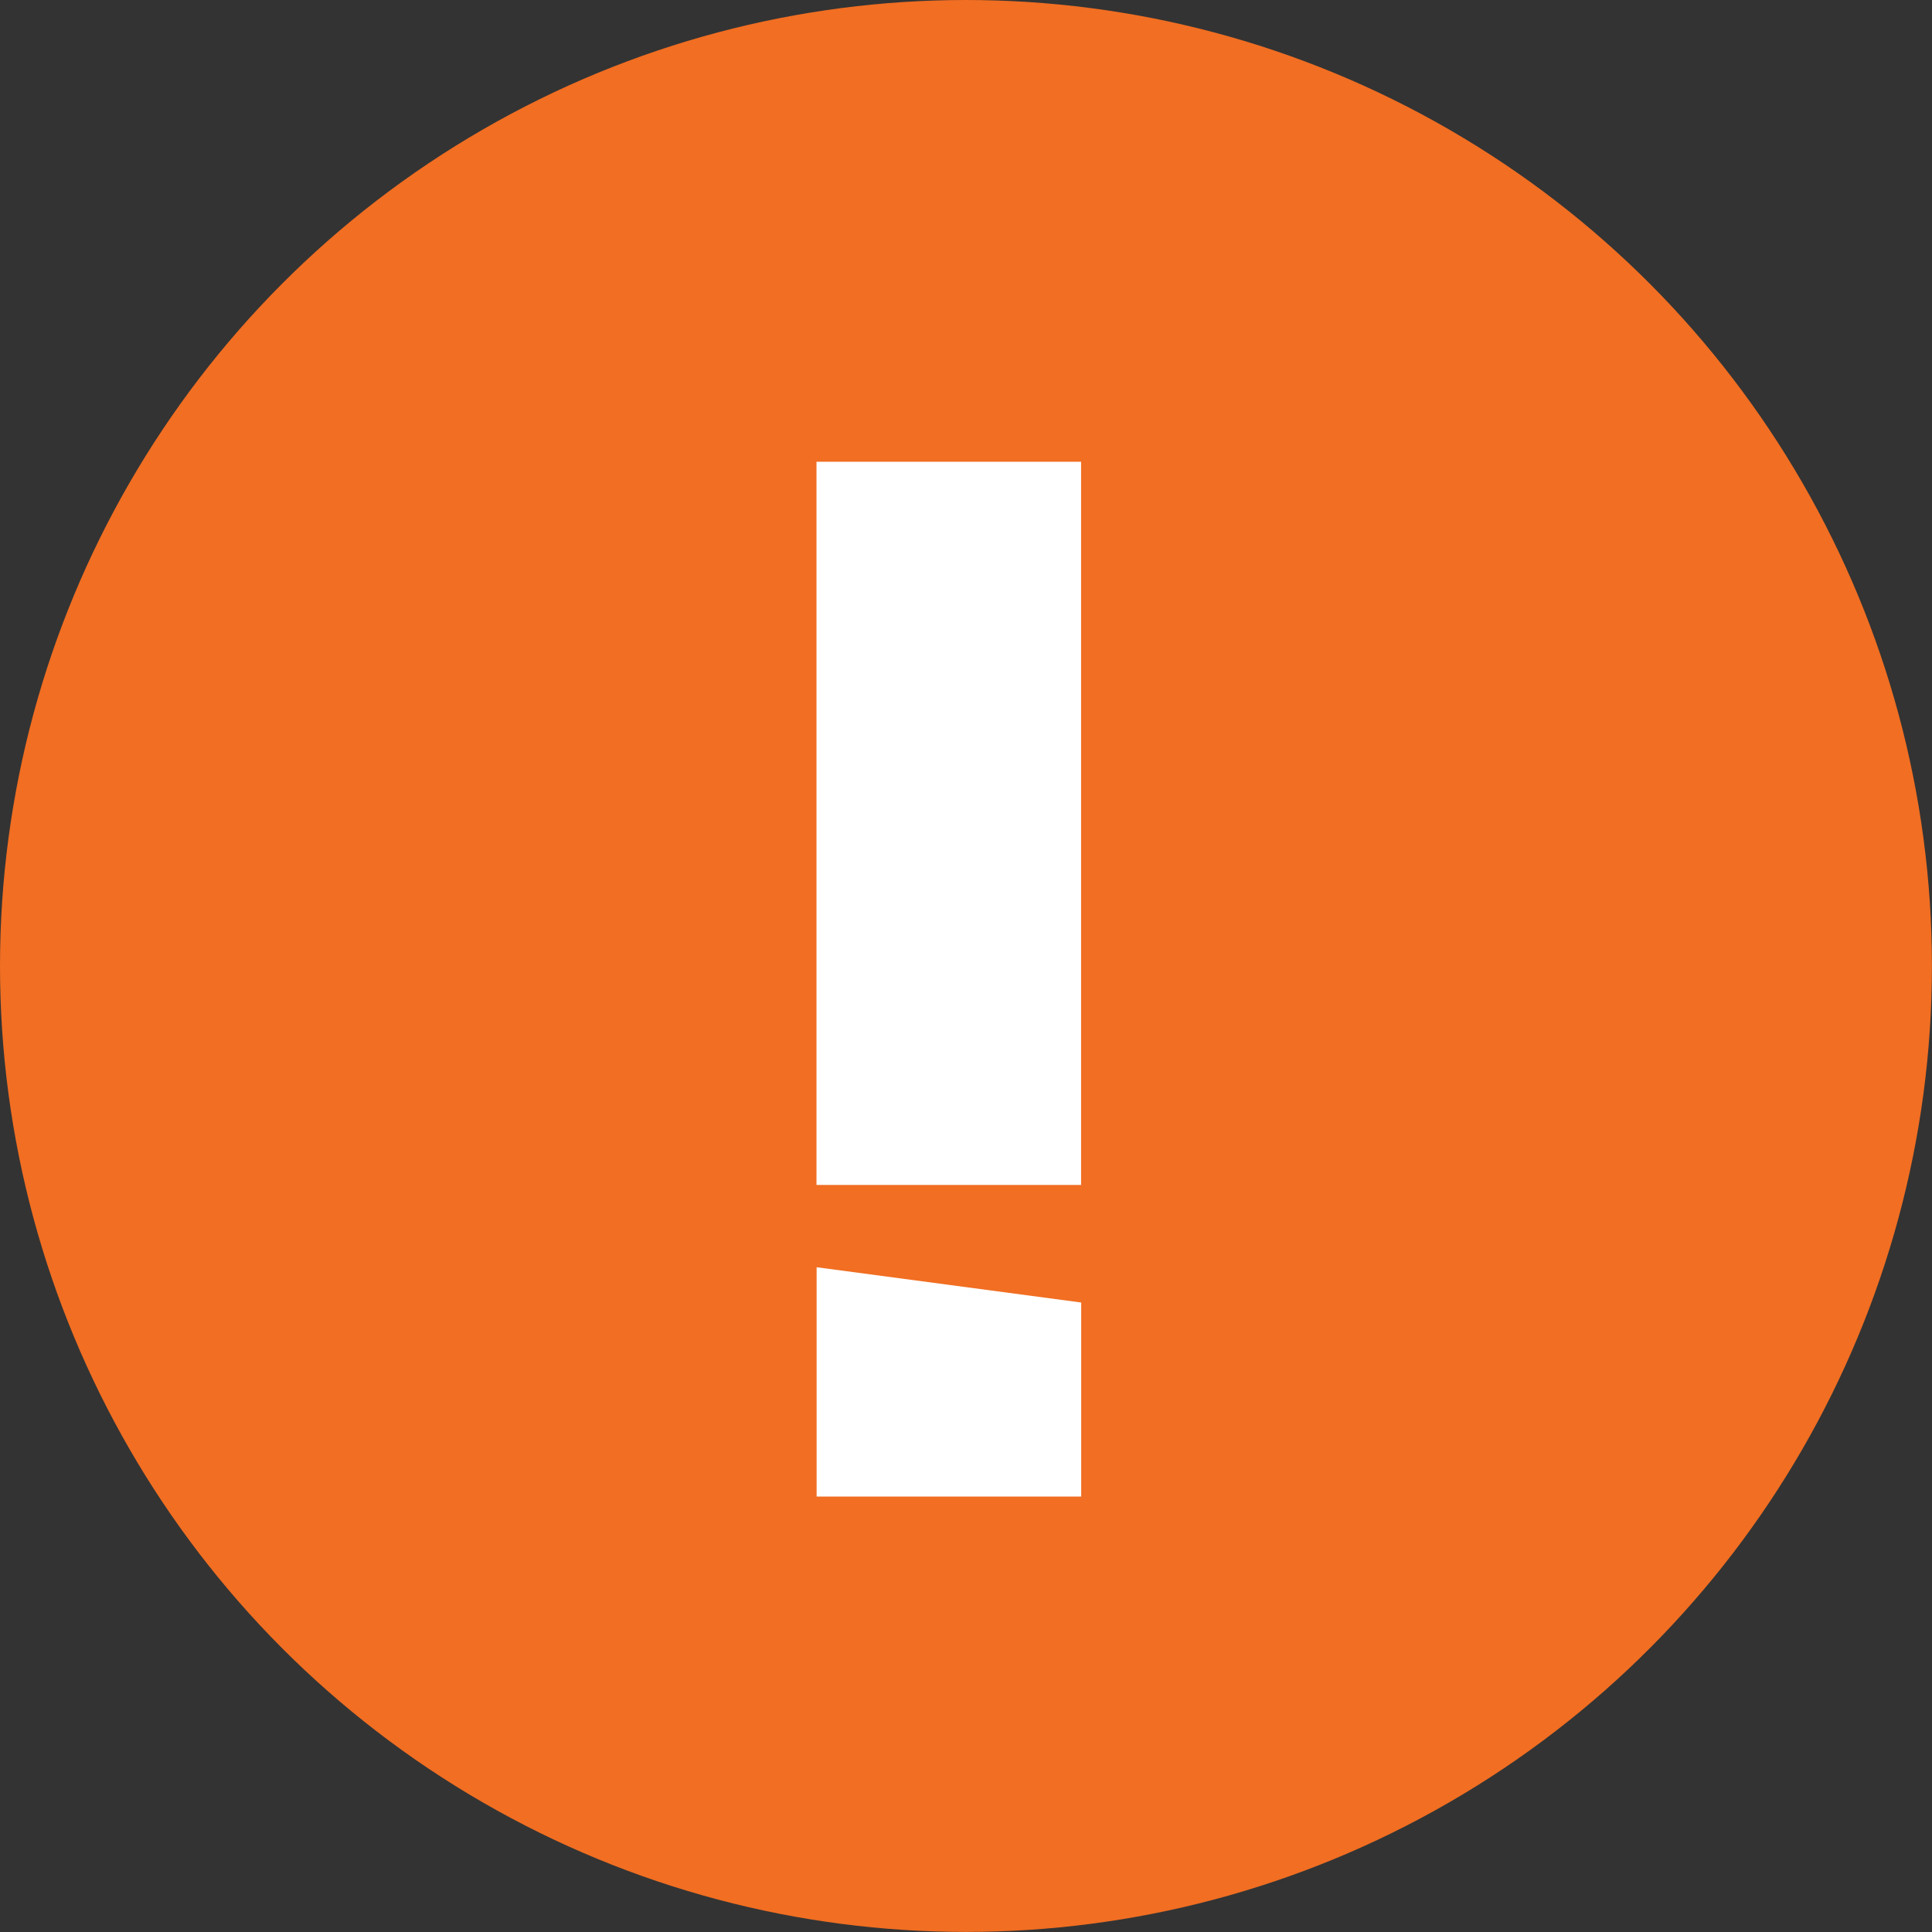
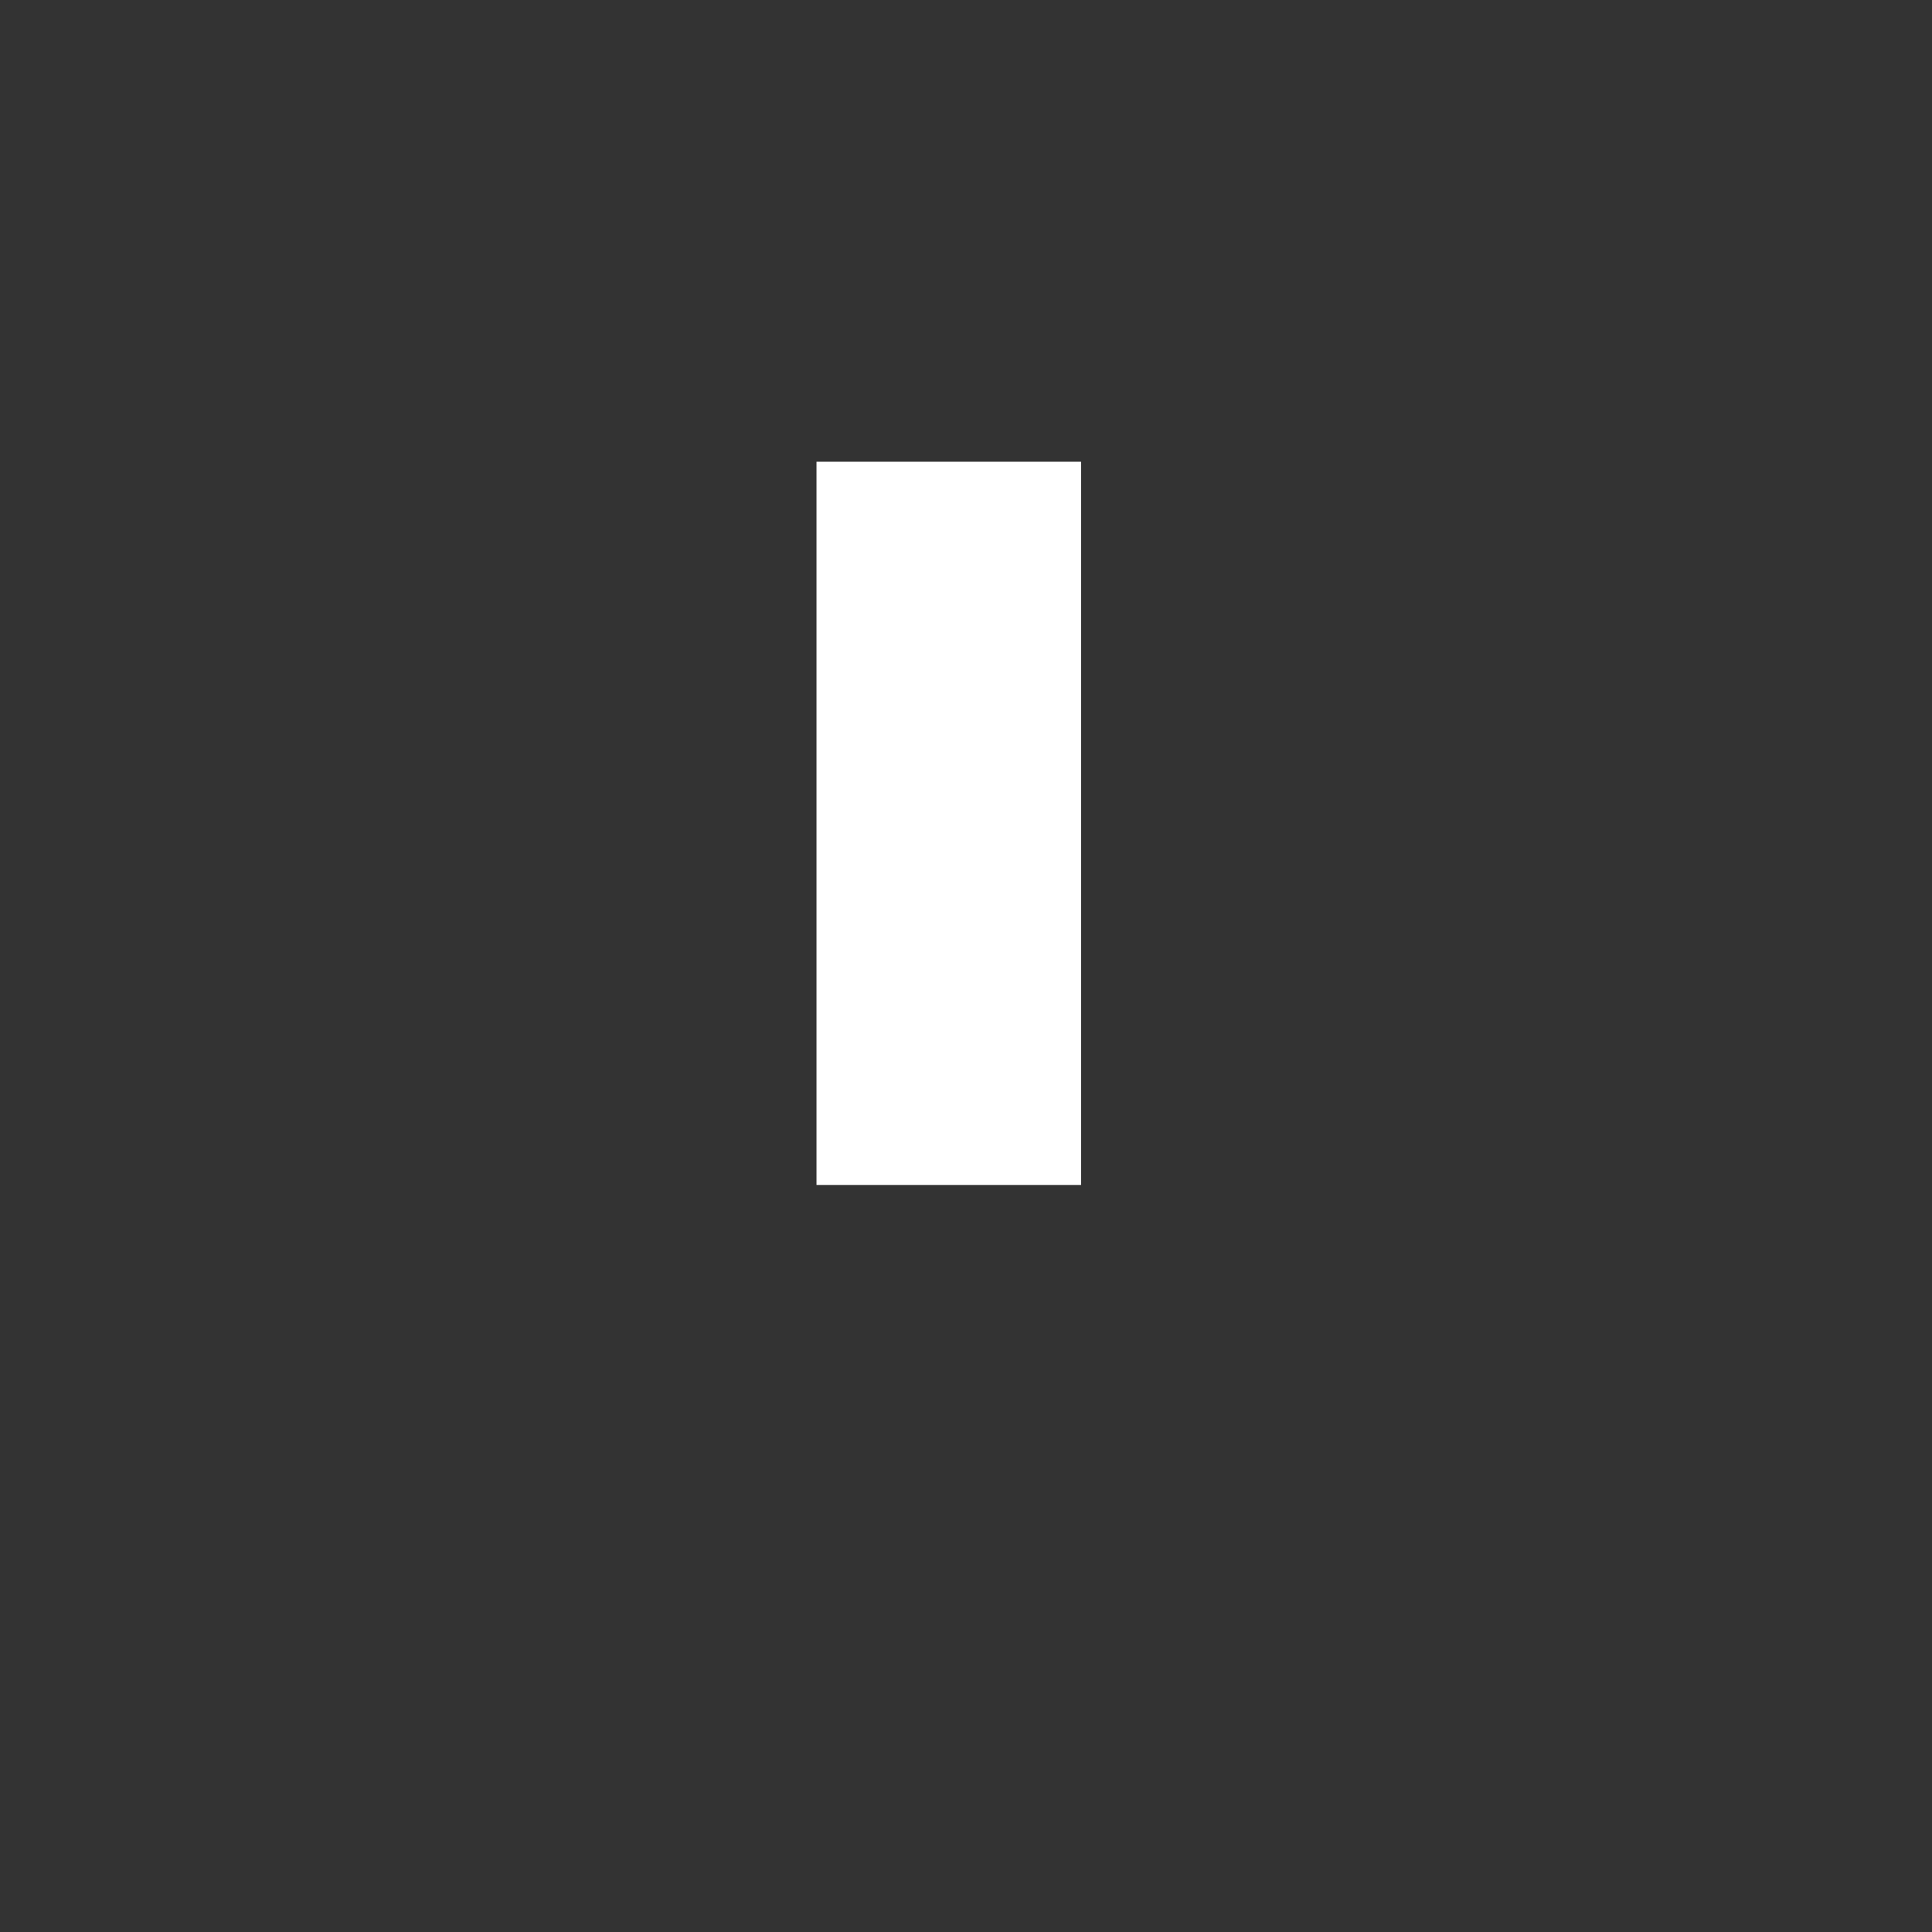
<svg xmlns="http://www.w3.org/2000/svg" id="exclamation_icon" width="29.741" height="29.741" viewBox="0 0 29.741 29.741">
  <rect x="0" y="0" width="29.741" height="29.741" fill="#333333" stroke="none" />
  <g id="Group_654" data-name="Group 654">
-     <ellipse id="Ellipse_29" data-name="Ellipse 29" cx="14.87" cy="14.87" rx="14.87" ry="14.87" fill="#f16e22" />
    <g id="Group_654-2" data-name="Group 654" transform="translate(12.569 7.108)">
      <rect id="Rectangle_755" data-name="Rectangle 755" width="4.073" height="11.133" fill="#fff" />
-       <path id="Path_490" data-name="Path 490" d="M613.4-316.875l4.073.543v2.987H613.4Z" transform="translate(-613.398 329.275)" fill="#fff" />
    </g>
  </g>
</svg>